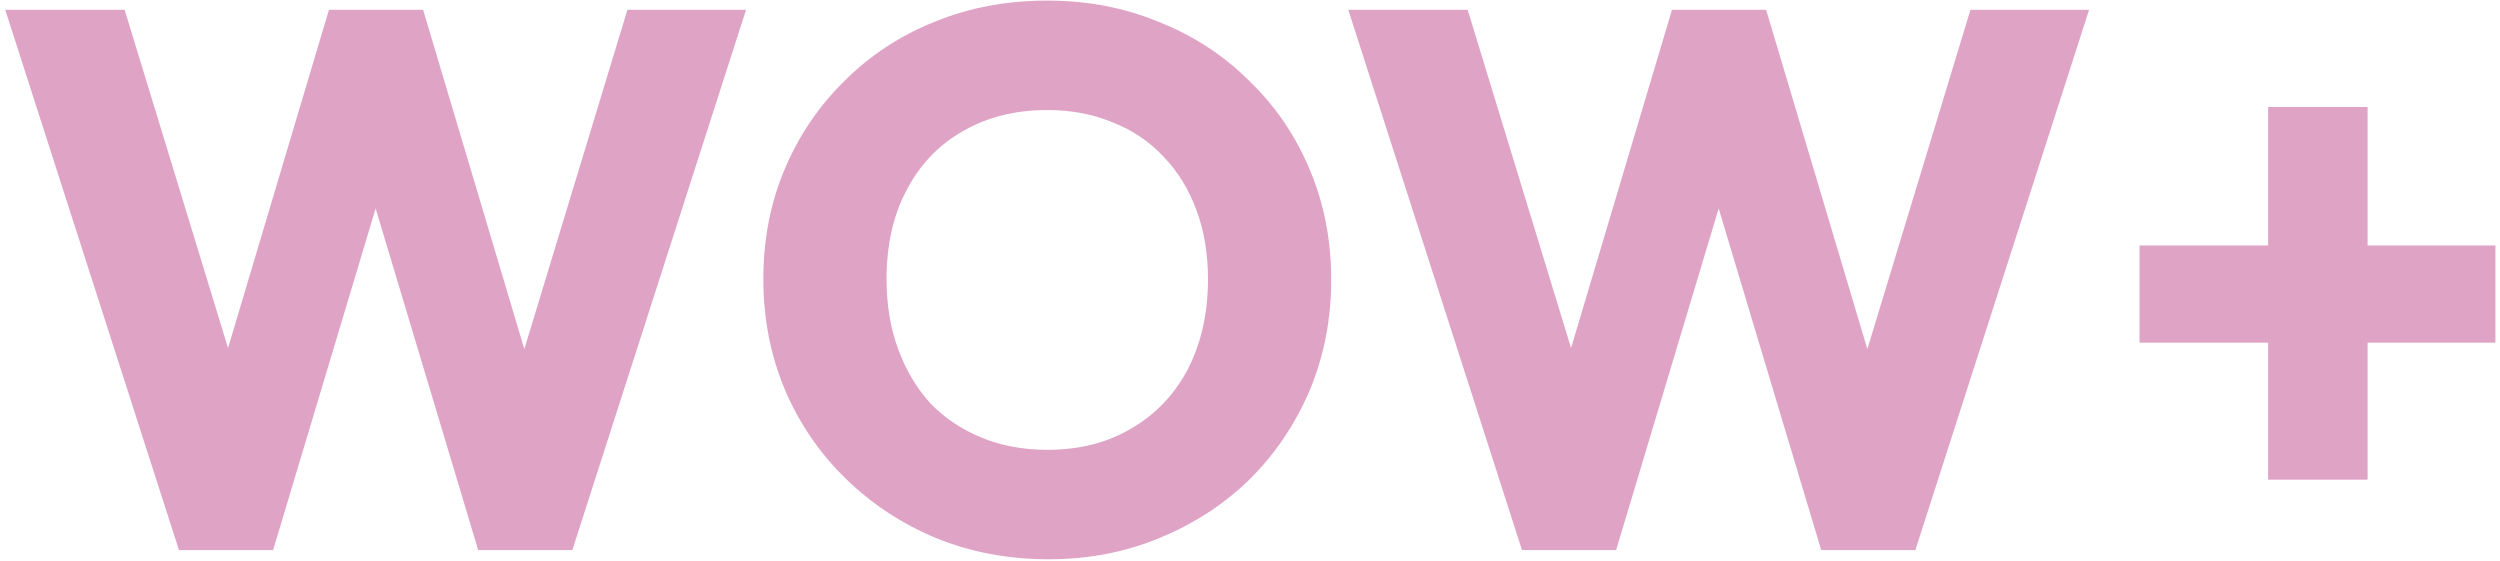
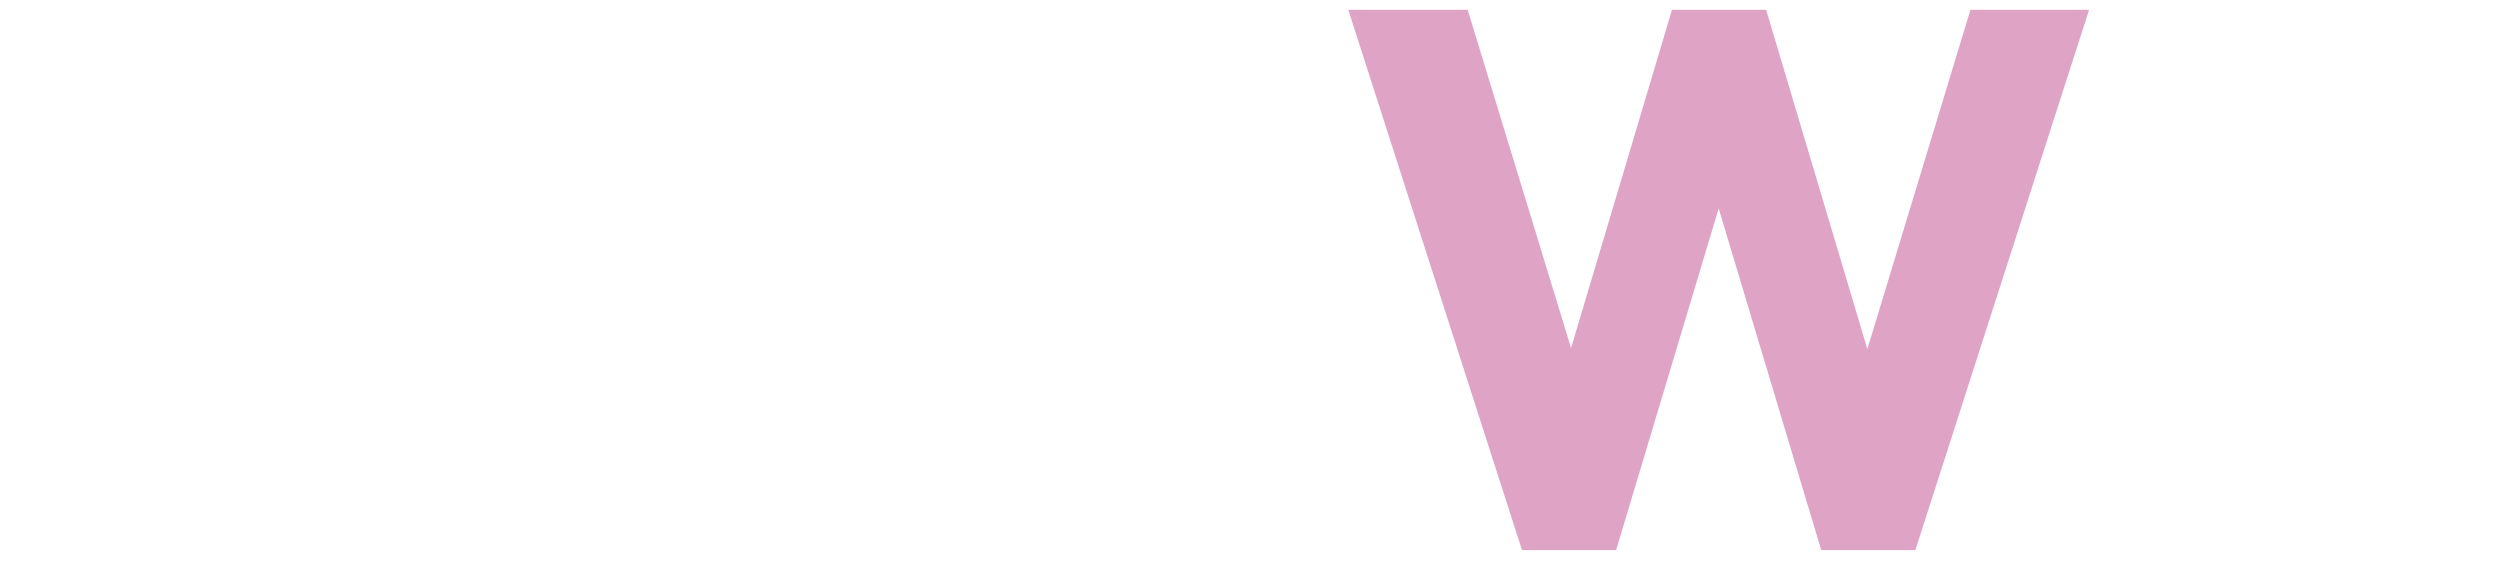
<svg xmlns="http://www.w3.org/2000/svg" width="294" height="66" viewBox="0 0 294 66" fill="none">
  <g style="mix-blend-mode:multiply" opacity="0.4">
-     <path d="M21.046 64.69L0.616 1.15H14.656L29.596 50.02H24.106L38.686 1.15H49.756L64.336 50.02H58.936L73.786 1.15H87.736L67.306 64.69H56.236L41.566 15.82H46.786L32.116 64.69H21.046Z" fill="#AF1870" />
-     <path d="M123.339 65.77C118.539 65.77 114.099 64.93 110.019 63.25C105.999 61.57 102.459 59.23 99.399 56.23C96.339 53.23 93.969 49.75 92.289 45.79C90.609 41.77 89.769 37.45 89.769 32.83C89.769 28.15 90.609 23.83 92.289 19.87C93.969 15.91 96.309 12.46 99.309 9.52C102.309 6.52 105.819 4.21 109.839 2.59C113.919 0.91 118.359 0.07 123.159 0.07C127.899 0.07 132.279 0.91 136.299 2.59C140.379 4.21 143.919 6.52 146.919 9.52C149.979 12.46 152.349 15.94 154.029 19.96C155.709 23.92 156.549 28.24 156.549 32.92C156.549 37.54 155.709 41.86 154.029 45.88C152.349 49.84 150.009 53.32 147.009 56.32C144.009 59.26 140.469 61.57 136.389 63.25C132.369 64.93 128.019 65.77 123.339 65.77ZM123.159 52.9C126.939 52.9 130.239 52.06 133.059 50.38C135.939 48.7 138.159 46.36 139.719 43.36C141.279 40.3 142.059 36.79 142.059 32.83C142.059 29.83 141.609 27.13 140.709 24.73C139.809 22.27 138.519 20.17 136.839 18.43C135.159 16.63 133.149 15.28 130.809 14.38C128.529 13.42 125.979 12.94 123.159 12.94C119.379 12.94 116.049 13.78 113.169 15.46C110.349 17.08 108.159 19.39 106.599 22.39C105.039 25.33 104.259 28.81 104.259 32.83C104.259 35.83 104.709 38.56 105.609 41.02C106.509 43.48 107.769 45.61 109.389 47.41C111.069 49.15 113.079 50.5 115.419 51.46C117.759 52.42 120.339 52.9 123.159 52.9Z" fill="#AF1870" />
    <path d="M178.986 64.69L158.556 1.15H172.596L187.536 50.02H182.046L196.626 1.15H207.696L222.276 50.02H216.876L231.726 1.15H245.676L225.246 64.69H214.176L199.506 15.82H204.726L190.056 64.69H178.986Z" fill="#AF1870" />
-     <path d="M251.611 40.3V28.87H293.461V40.3H251.611ZM266.731 12.58H278.431V56.41H266.731V12.58Z" fill="#AF1870" />
  </g>
</svg>